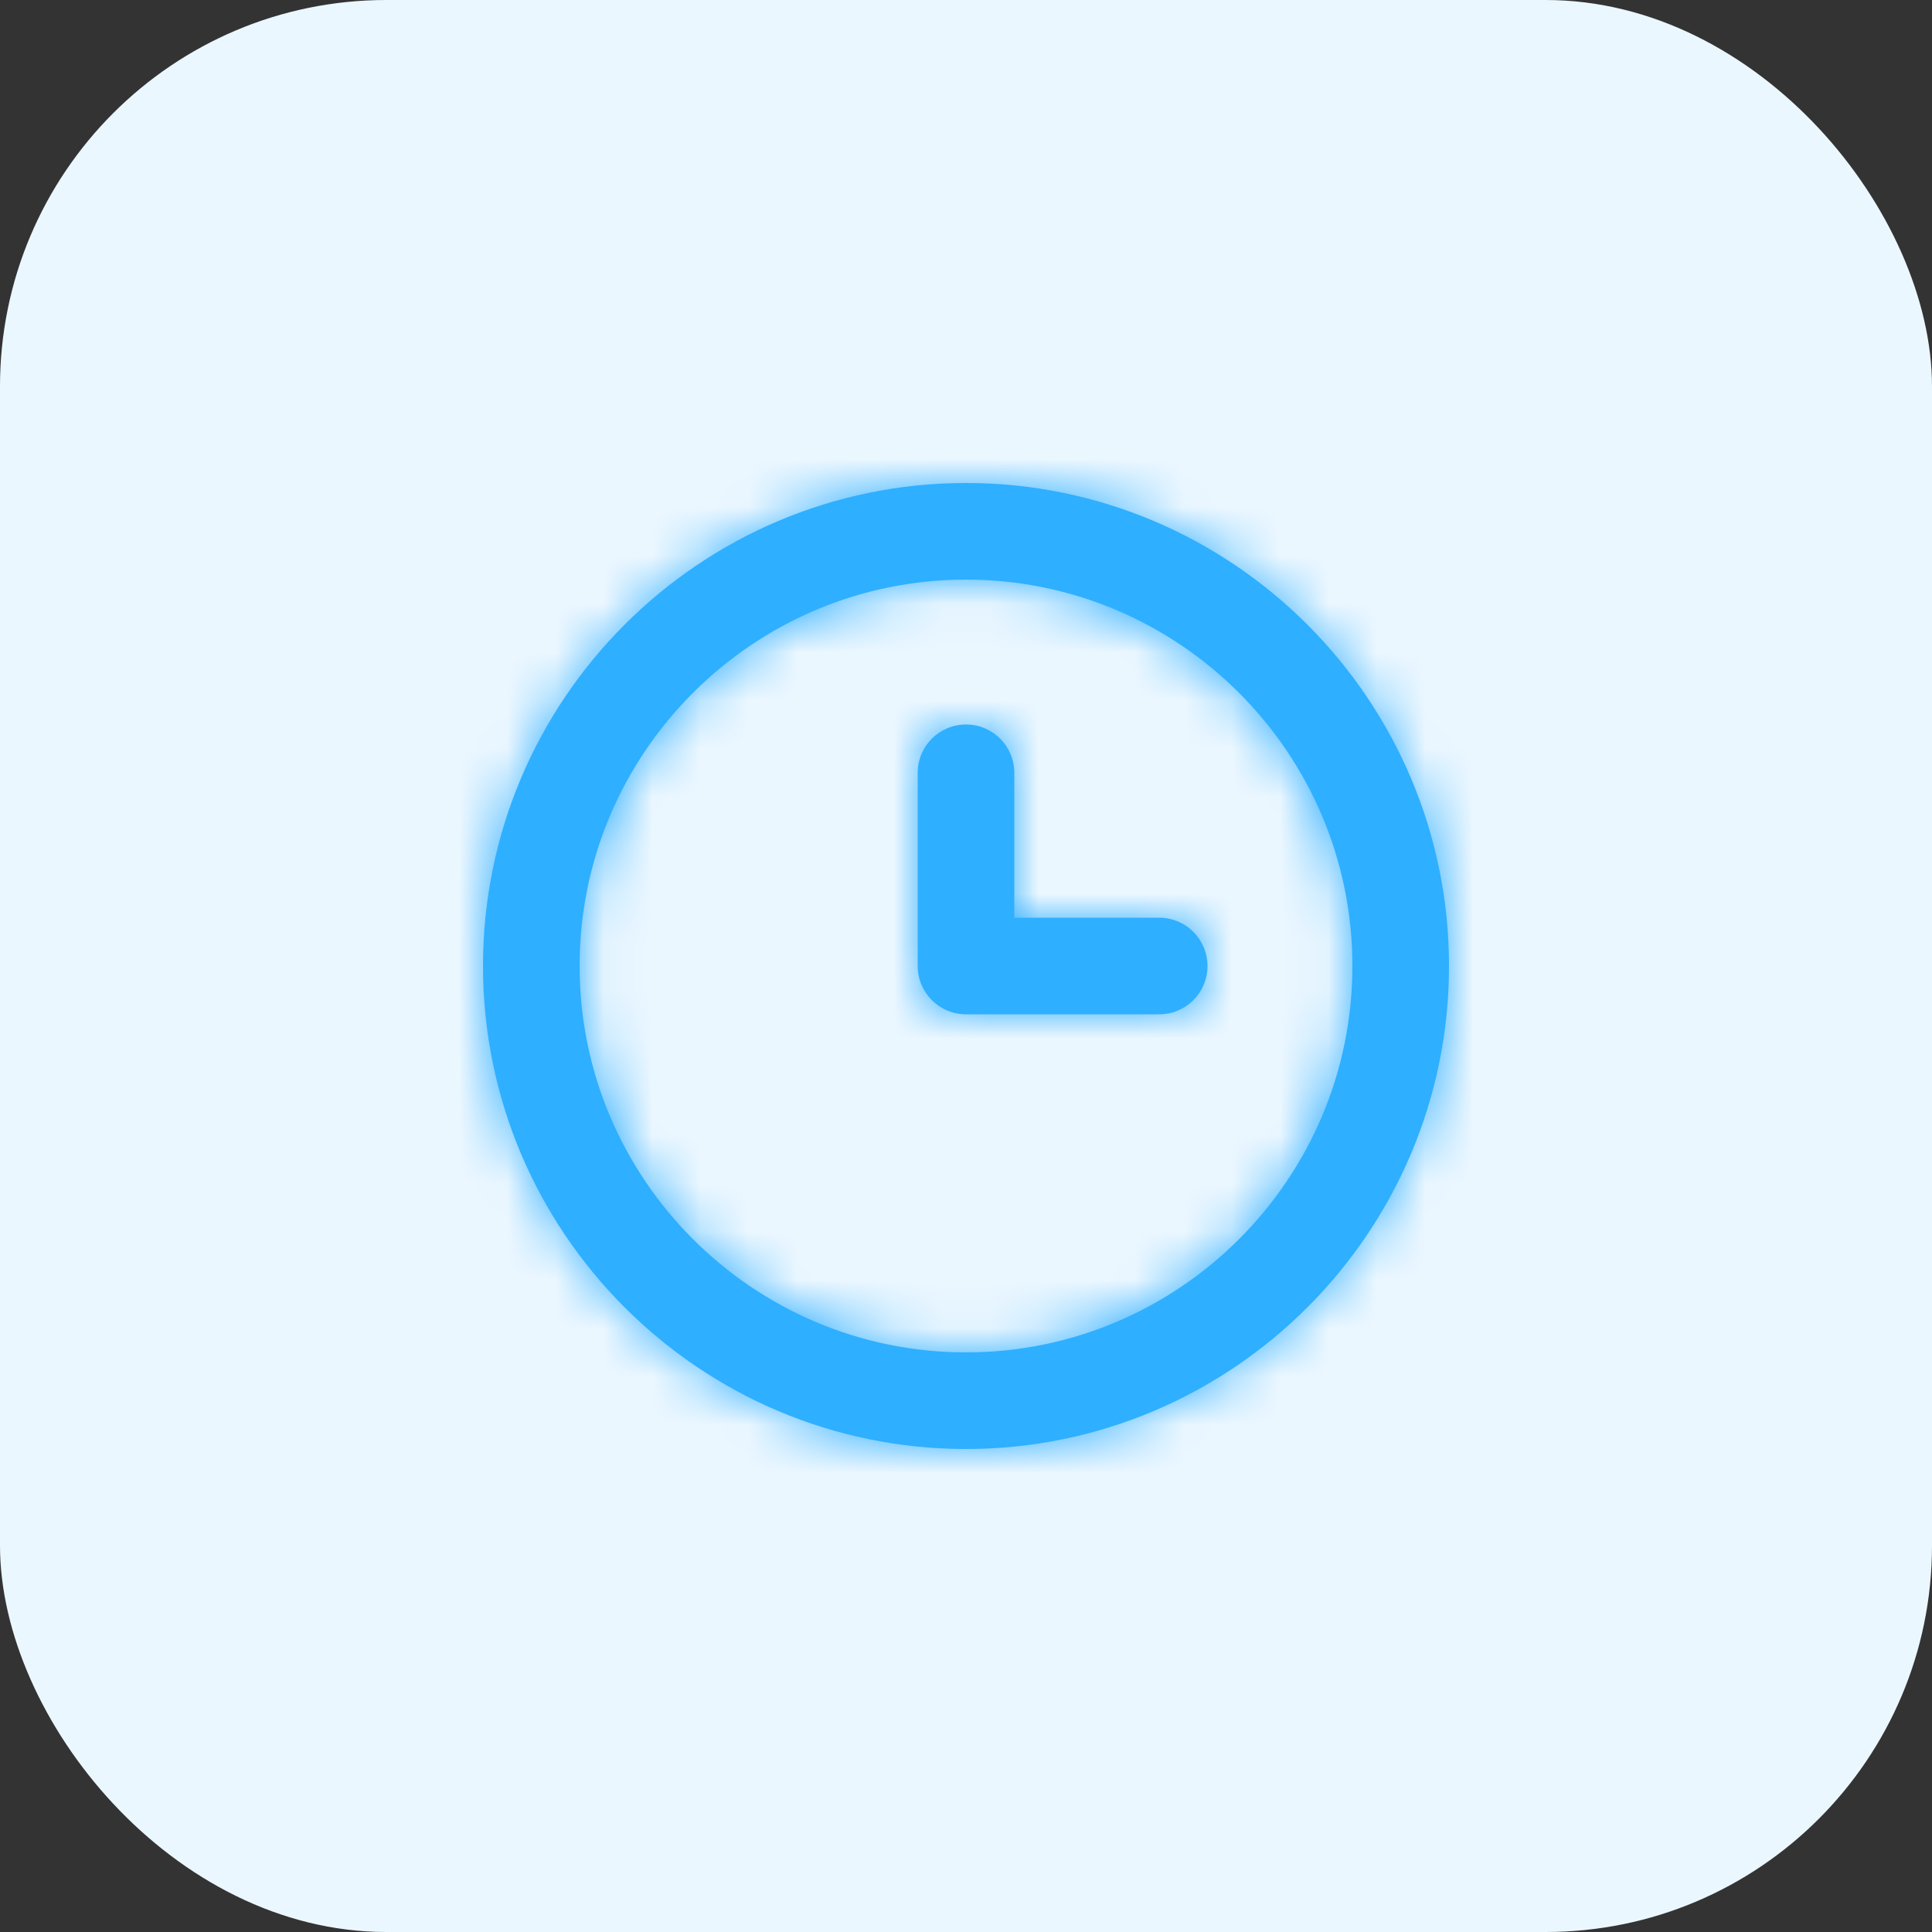
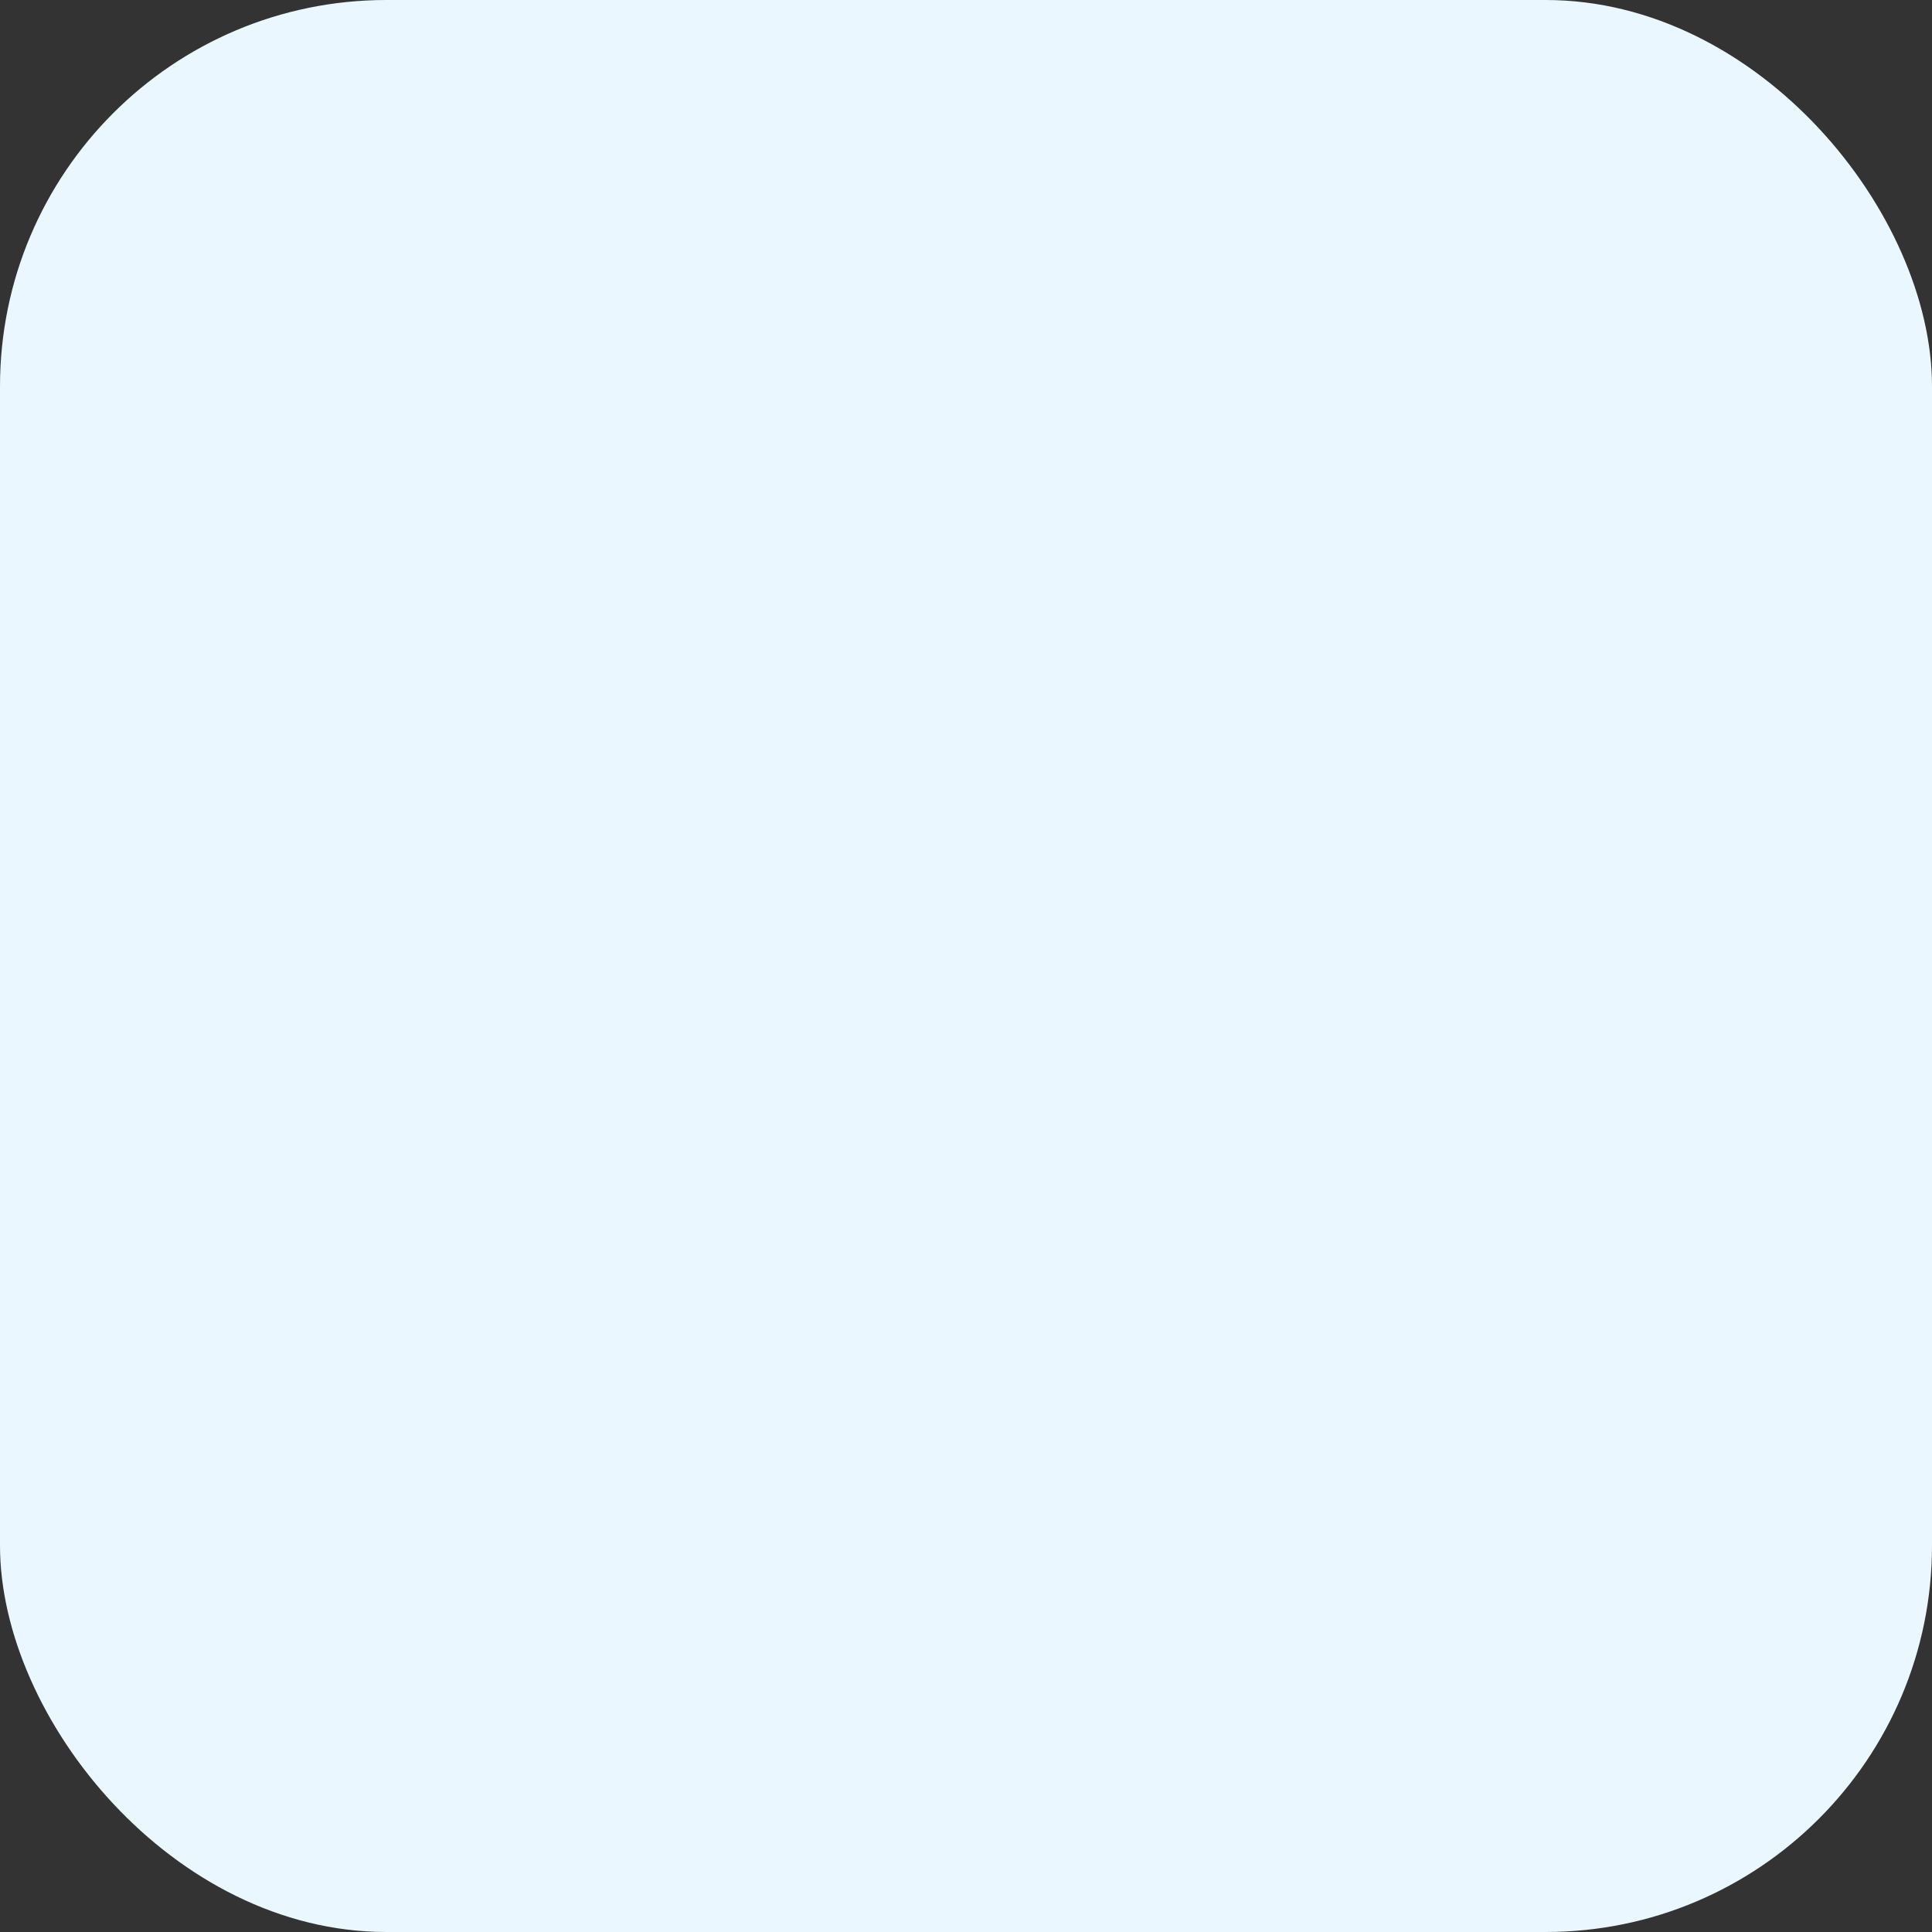
<svg xmlns="http://www.w3.org/2000/svg" width="40" height="40" viewBox="0 0 40 40" fill="none">
  <rect x="0" y="0" width="40" height="40" fill="#333333" stroke="none" />
  <rect width="40" height="40" rx="8" fill="#EBF7FF" />
-   <path fill-rule="evenodd" clip-rule="evenodd" d="M24 19H21V16C21 15.447 20.552 15 20 15C19.448 15 19 15.447 19 16V20C19 20.553 19.448 21 20 21H24C24.553 21 25 20.553 25 20C25 19.447 24.553 19 24 19M20 28C15.589 28 12 24.411 12 20C12 15.589 15.589 12 20 12C24.411 12 28 15.589 28 20C28 24.411 24.411 28 20 28M20 10C14.486 10 10 14.486 10 20C10 25.514 14.486 30 20 30C25.514 30 30 25.514 30 20C30 14.486 25.514 10 20 10" fill="#2FAFFF" />
  <mask id="mask0_2651_34941" style="mask-type:luminance" maskUnits="userSpaceOnUse" x="10" y="10" width="20" height="20">
-     <path fill-rule="evenodd" clip-rule="evenodd" d="M24 19H21V16C21 15.447 20.552 15 20 15C19.448 15 19 15.447 19 16V20C19 20.553 19.448 21 20 21H24C24.553 21 25 20.553 25 20C25 19.447 24.553 19 24 19M20 28C15.589 28 12 24.411 12 20C12 15.589 15.589 12 20 12C24.411 12 28 15.589 28 20C28 24.411 24.411 28 20 28M20 10C14.486 10 10 14.486 10 20C10 25.514 14.486 30 20 30C25.514 30 30 25.514 30 20C30 14.486 25.514 10 20 10" fill="white" />
-   </mask>
+     </mask>
  <g mask="url(#mask0_2651_34941)">
-     <rect x="8" y="8" width="24" height="24" fill="#2FAFFF" />
-   </g>
+     </g>
</svg>